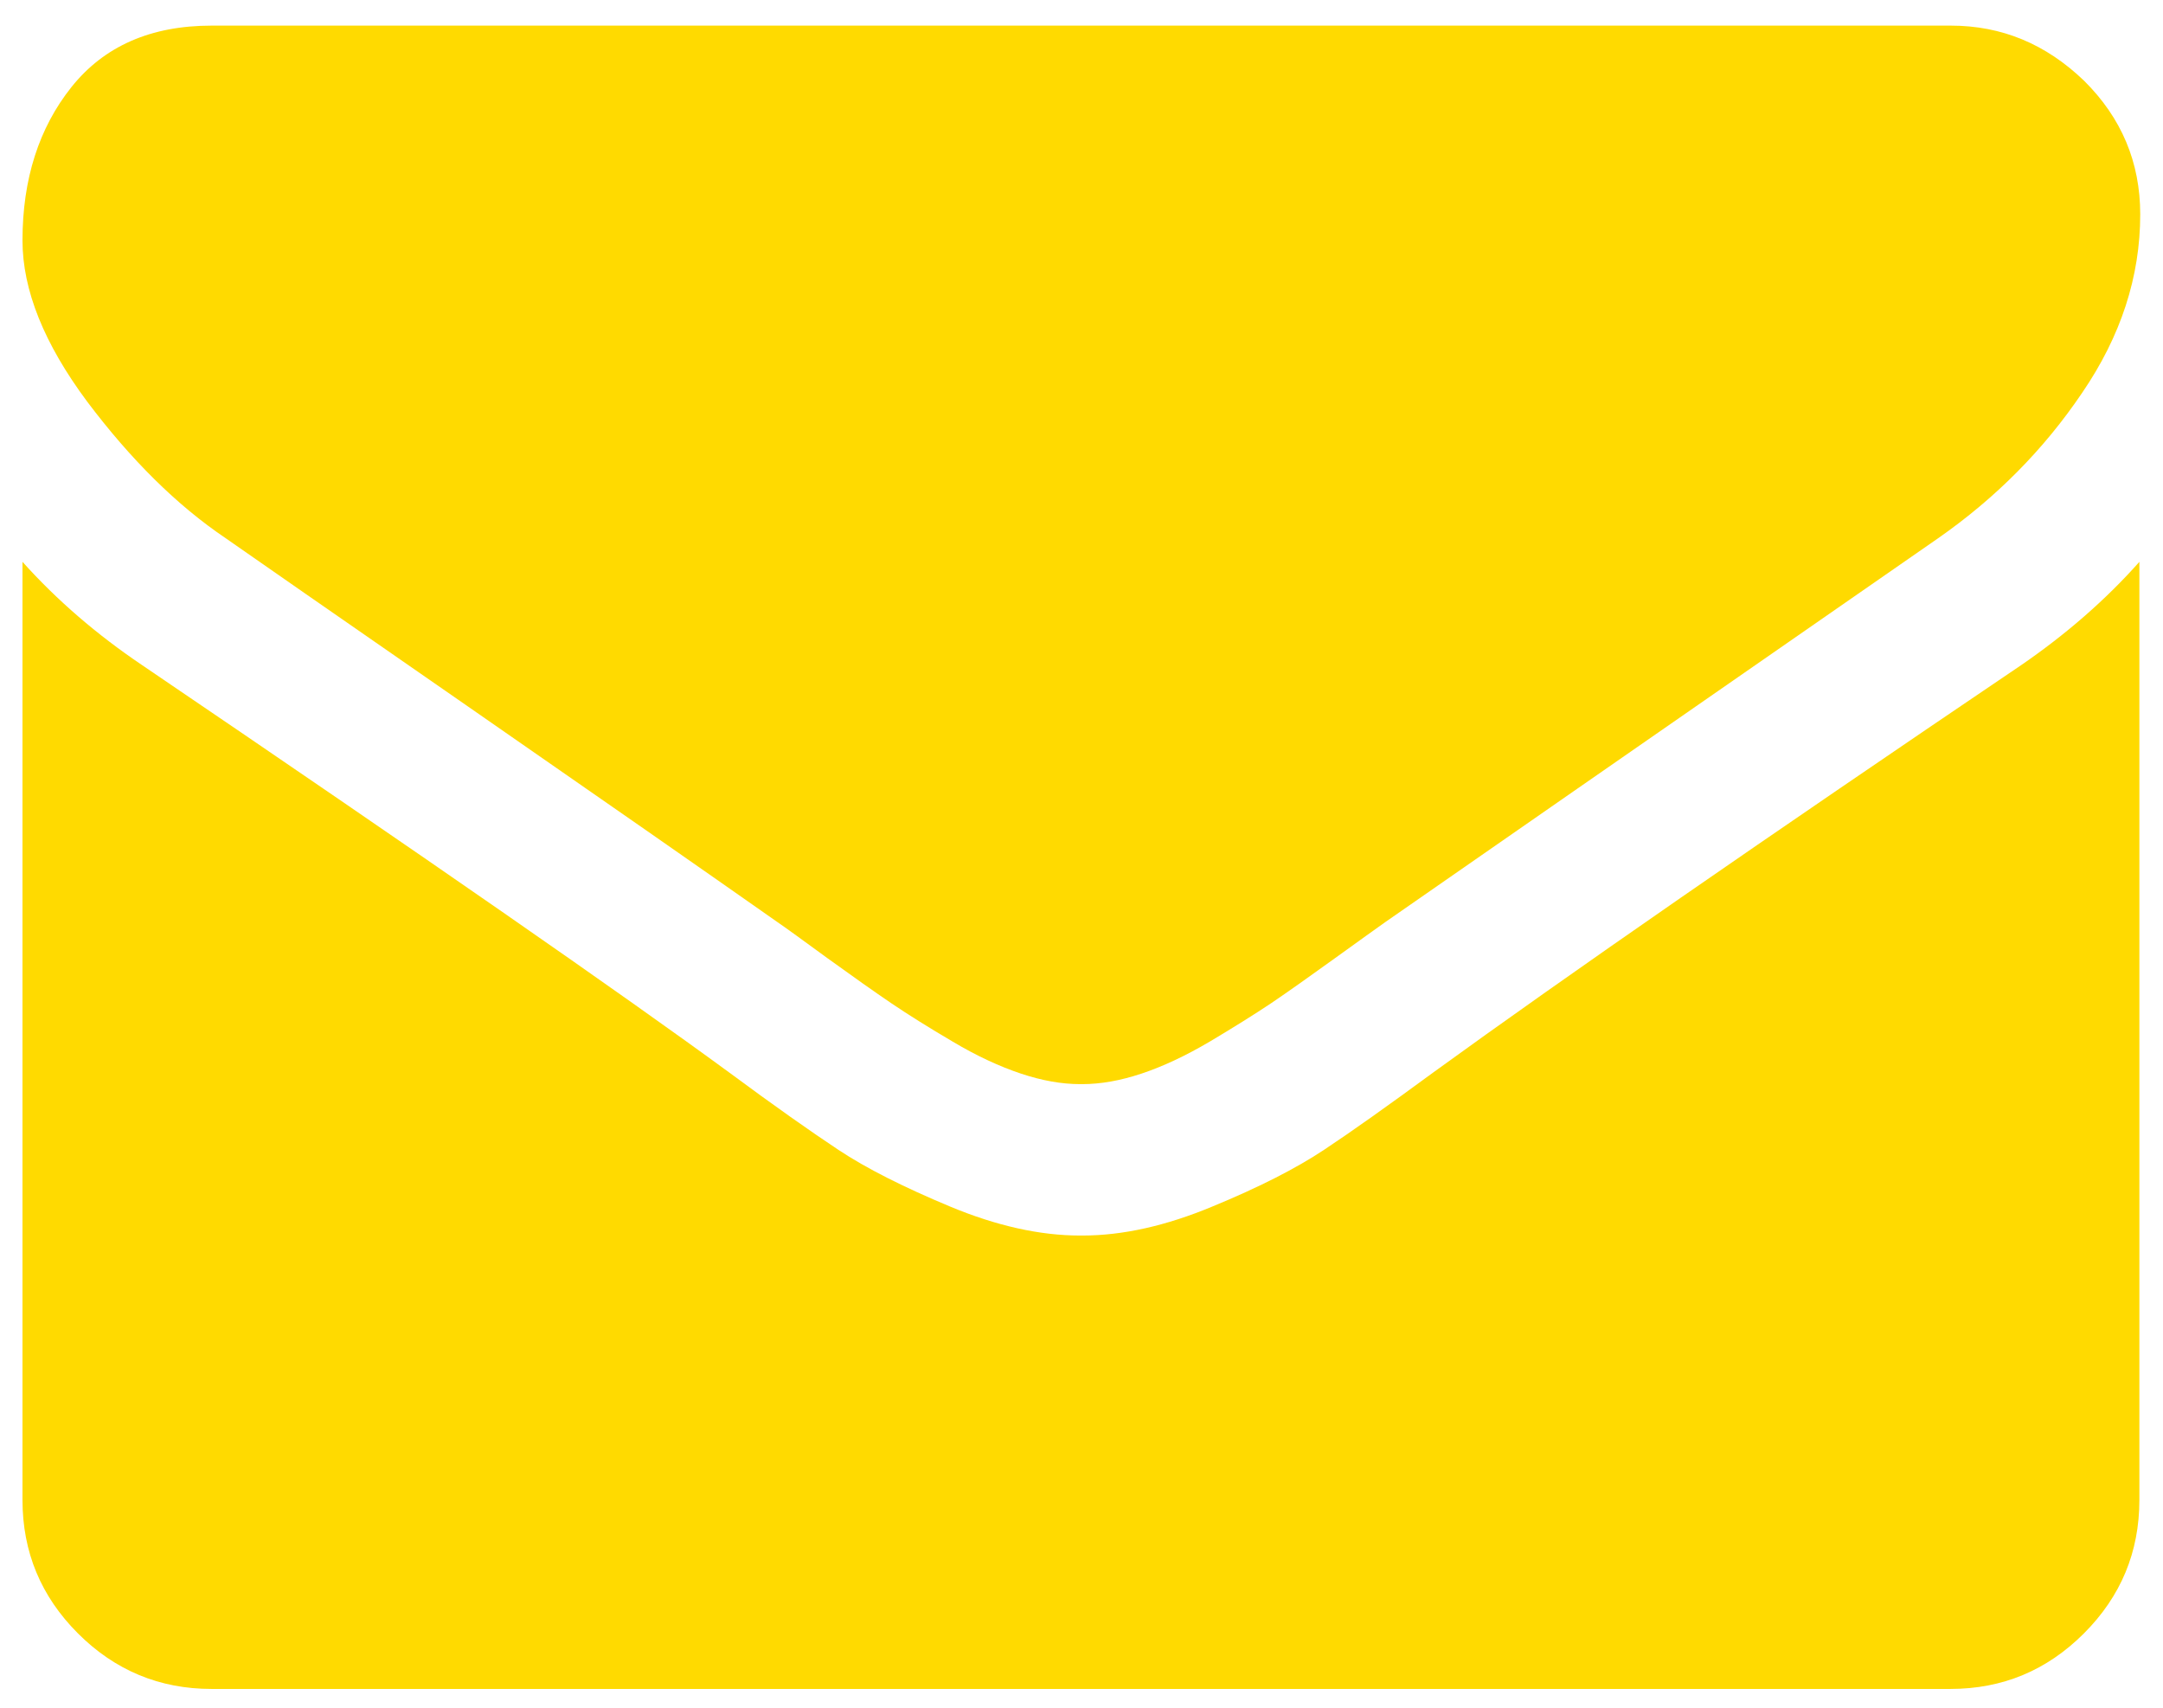
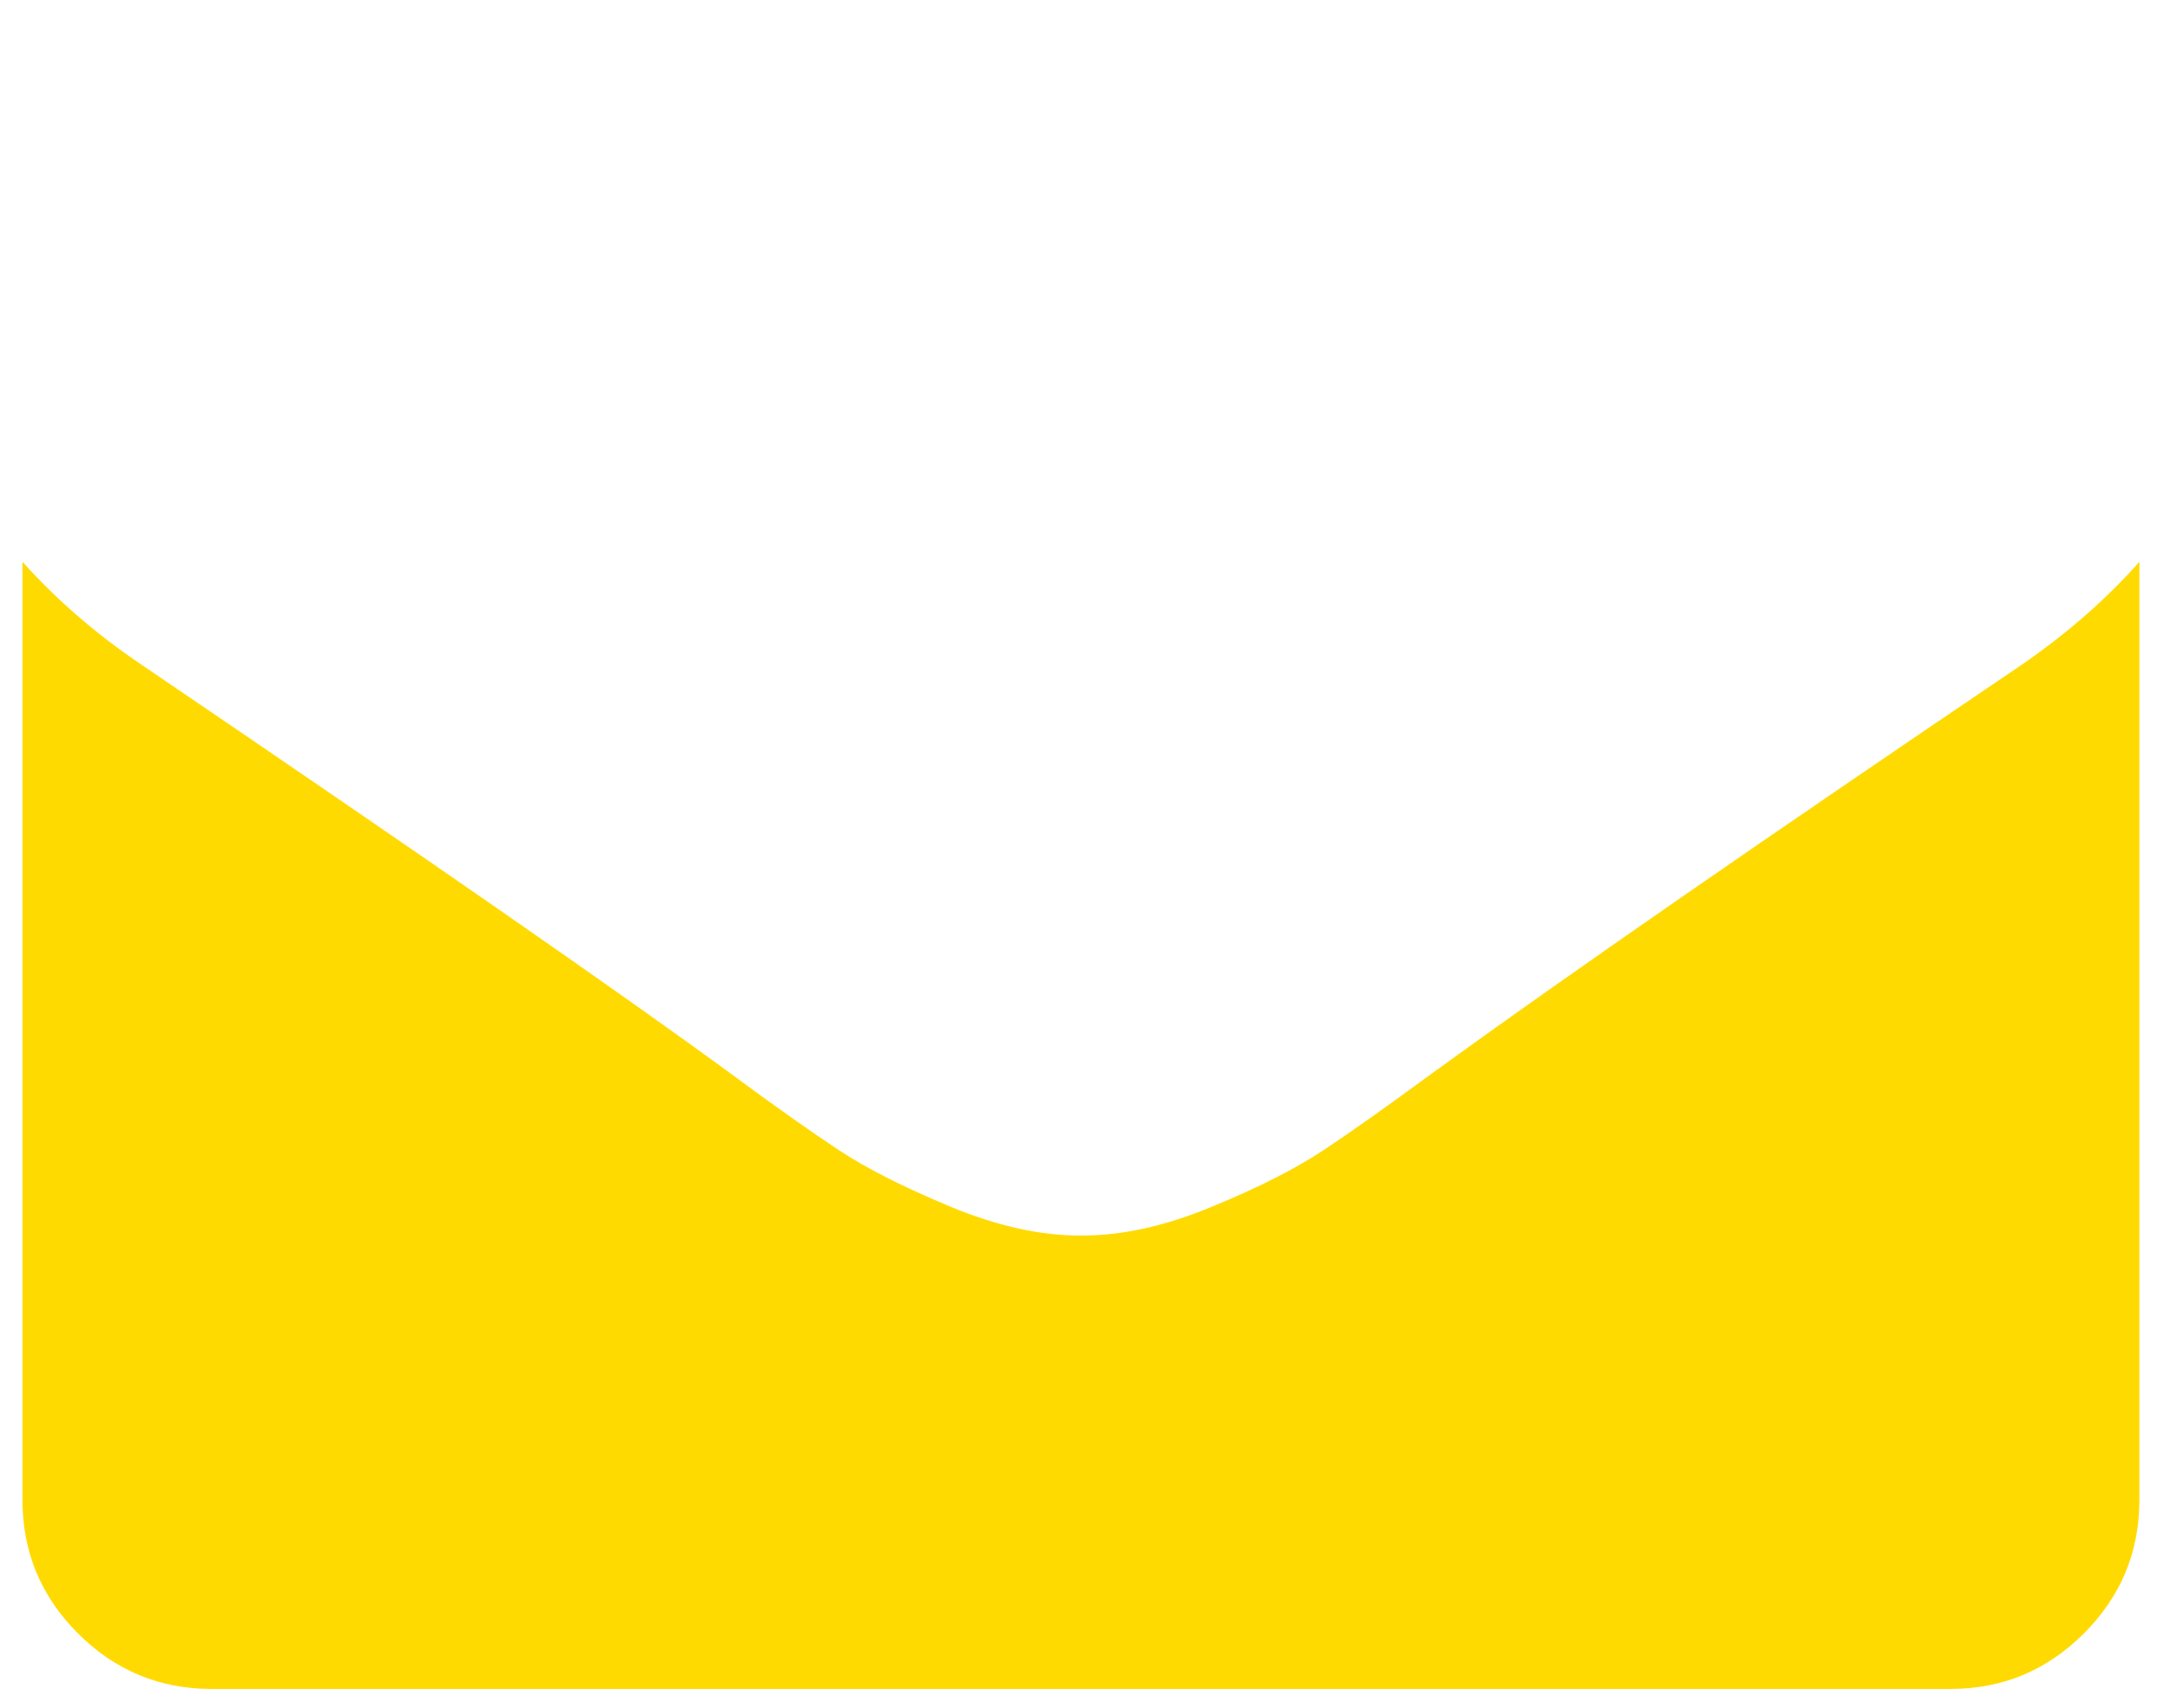
<svg xmlns="http://www.w3.org/2000/svg" version="1.1" id="Camada_1" x="0px" y="0px" viewBox="0 0 760 600" style="enable-background:new 0 0 760 600;" xml:space="preserve">
  <style type="text/css">
	.st0{fill:#ffda00;}
</style>
  <g>
-     <path class="st0" d="M79.3,189.1c9.4,6.6,37.8,26.3,85.1,59.1c47.3,32.8,83.6,58.1,108.8,75.8c2.8,1.9,8.7,6.2,17.6,12.7   c9,6.5,16.5,11.8,22.4,15.8c5.9,4,13.1,8.5,21.6,13.5c8.4,5,16.4,8.7,23.9,11.2c7.5,2.5,14.4,3.7,20.8,3.7h0.8   c6.4,0,13.3-1.2,20.8-3.7c7.5-2.5,15.4-6.2,23.9-11.2c8.4-5,15.6-9.5,21.6-13.5c5.9-4,13.4-9.3,22.4-15.8   c9-6.5,14.9-10.7,17.7-12.7c25.5-17.7,90.2-62.7,194.3-134.9c20.2-14.1,37.1-31.1,50.6-51.1c13.6-19.9,20.4-40.8,20.4-62.7   c0-18.3-6.6-33.9-19.7-46.9C718.9,15.5,703.4,9,685.4,9h-611C53,9,36.6,16.2,25.1,30.6C13.7,44.9,7.9,62.9,7.9,84.5   c0,17.4,7.6,36.3,22.8,56.7C46,161.5,62.1,177.5,79.3,189.1L79.3,189.1z M79.3,189.1" />
    <path class="st0" d="M710.3,233.6C619.5,295,550.6,342.7,503.6,376.8c-15.8,11.6-28.6,20.7-38.4,27.2c-9.8,6.5-22.9,13.2-39.2,19.9   c-16.3,6.8-31.5,10.2-45.7,10.2h-0.8c-14.1,0-29.4-3.4-45.7-10.2c-16.3-6.8-29.4-13.4-39.2-19.9c-9.8-6.5-22.6-15.5-38.4-27.2   C218.8,349.4,150,301.6,49.8,233.6C34.1,223,20.1,211,7.9,197.4V527c0,18.3,6.5,33.9,19.5,46.9c13,13,28.7,19.5,46.9,19.5h611   c18.3,0,33.9-6.5,46.9-19.5c13-13,19.5-28.6,19.5-46.9V197.4C739.9,210.7,726,222.8,710.3,233.6L710.3,233.6z M710.3,233.6" />
  </g>
</svg>